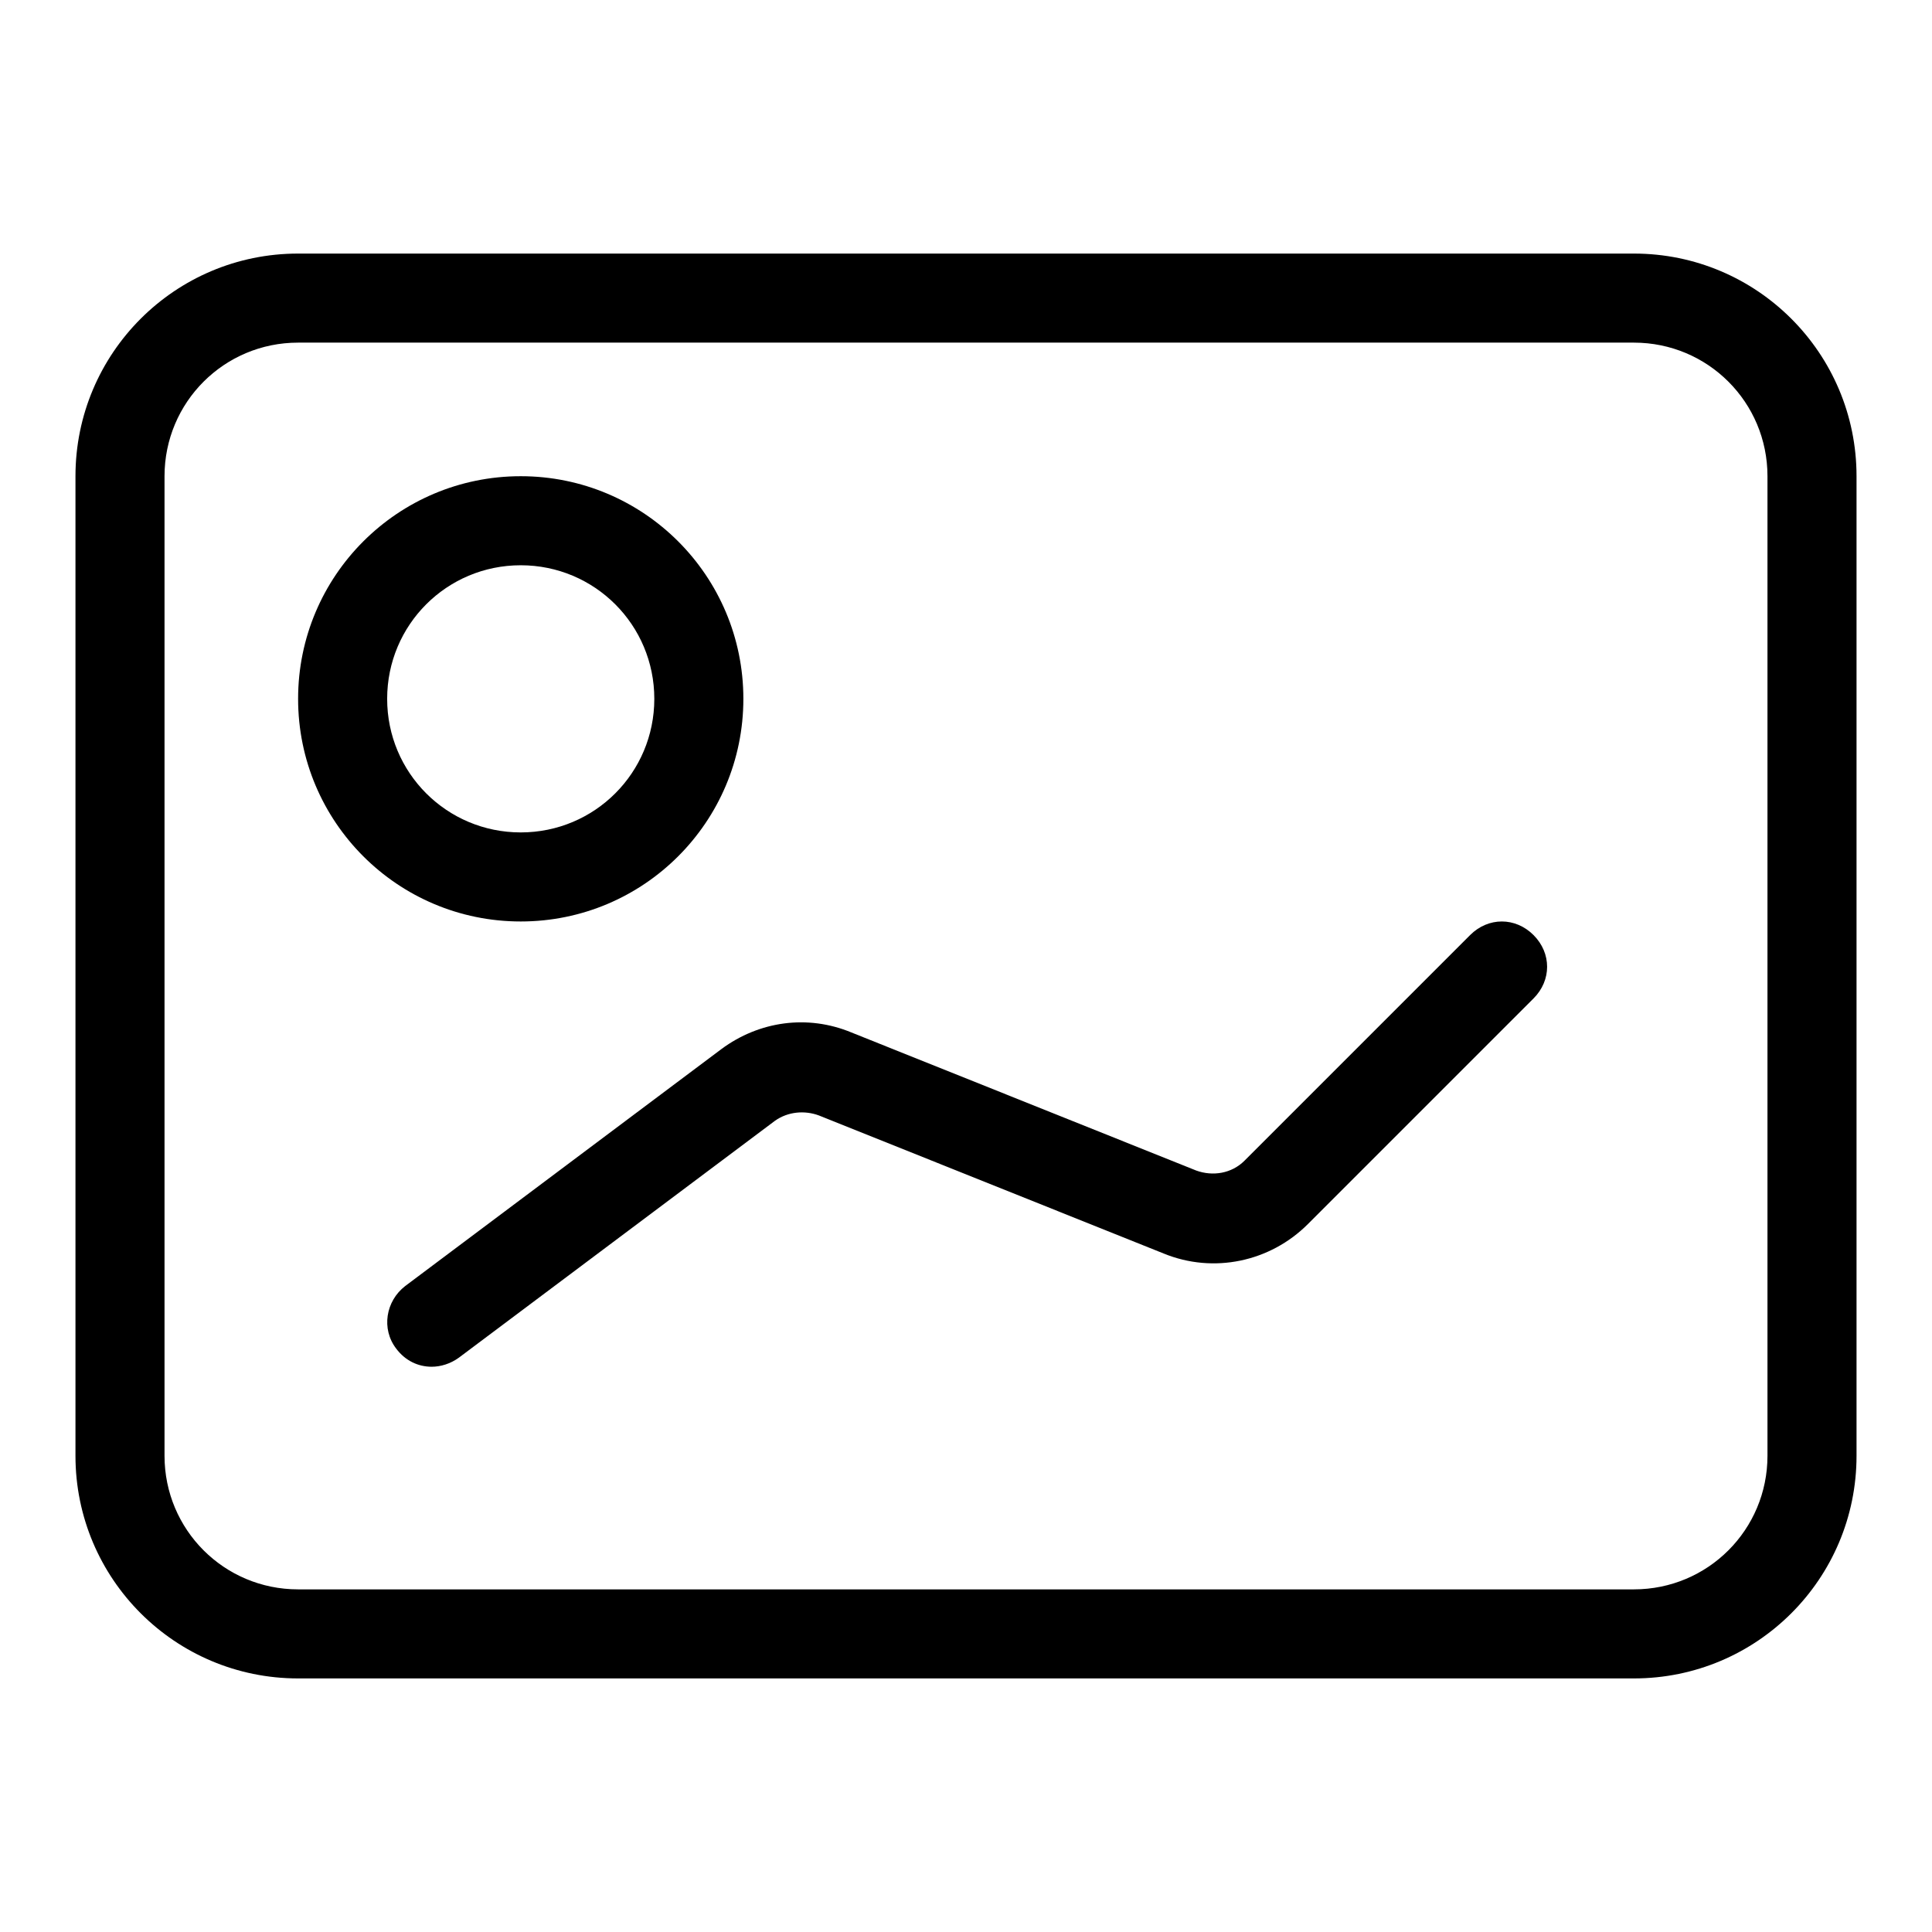
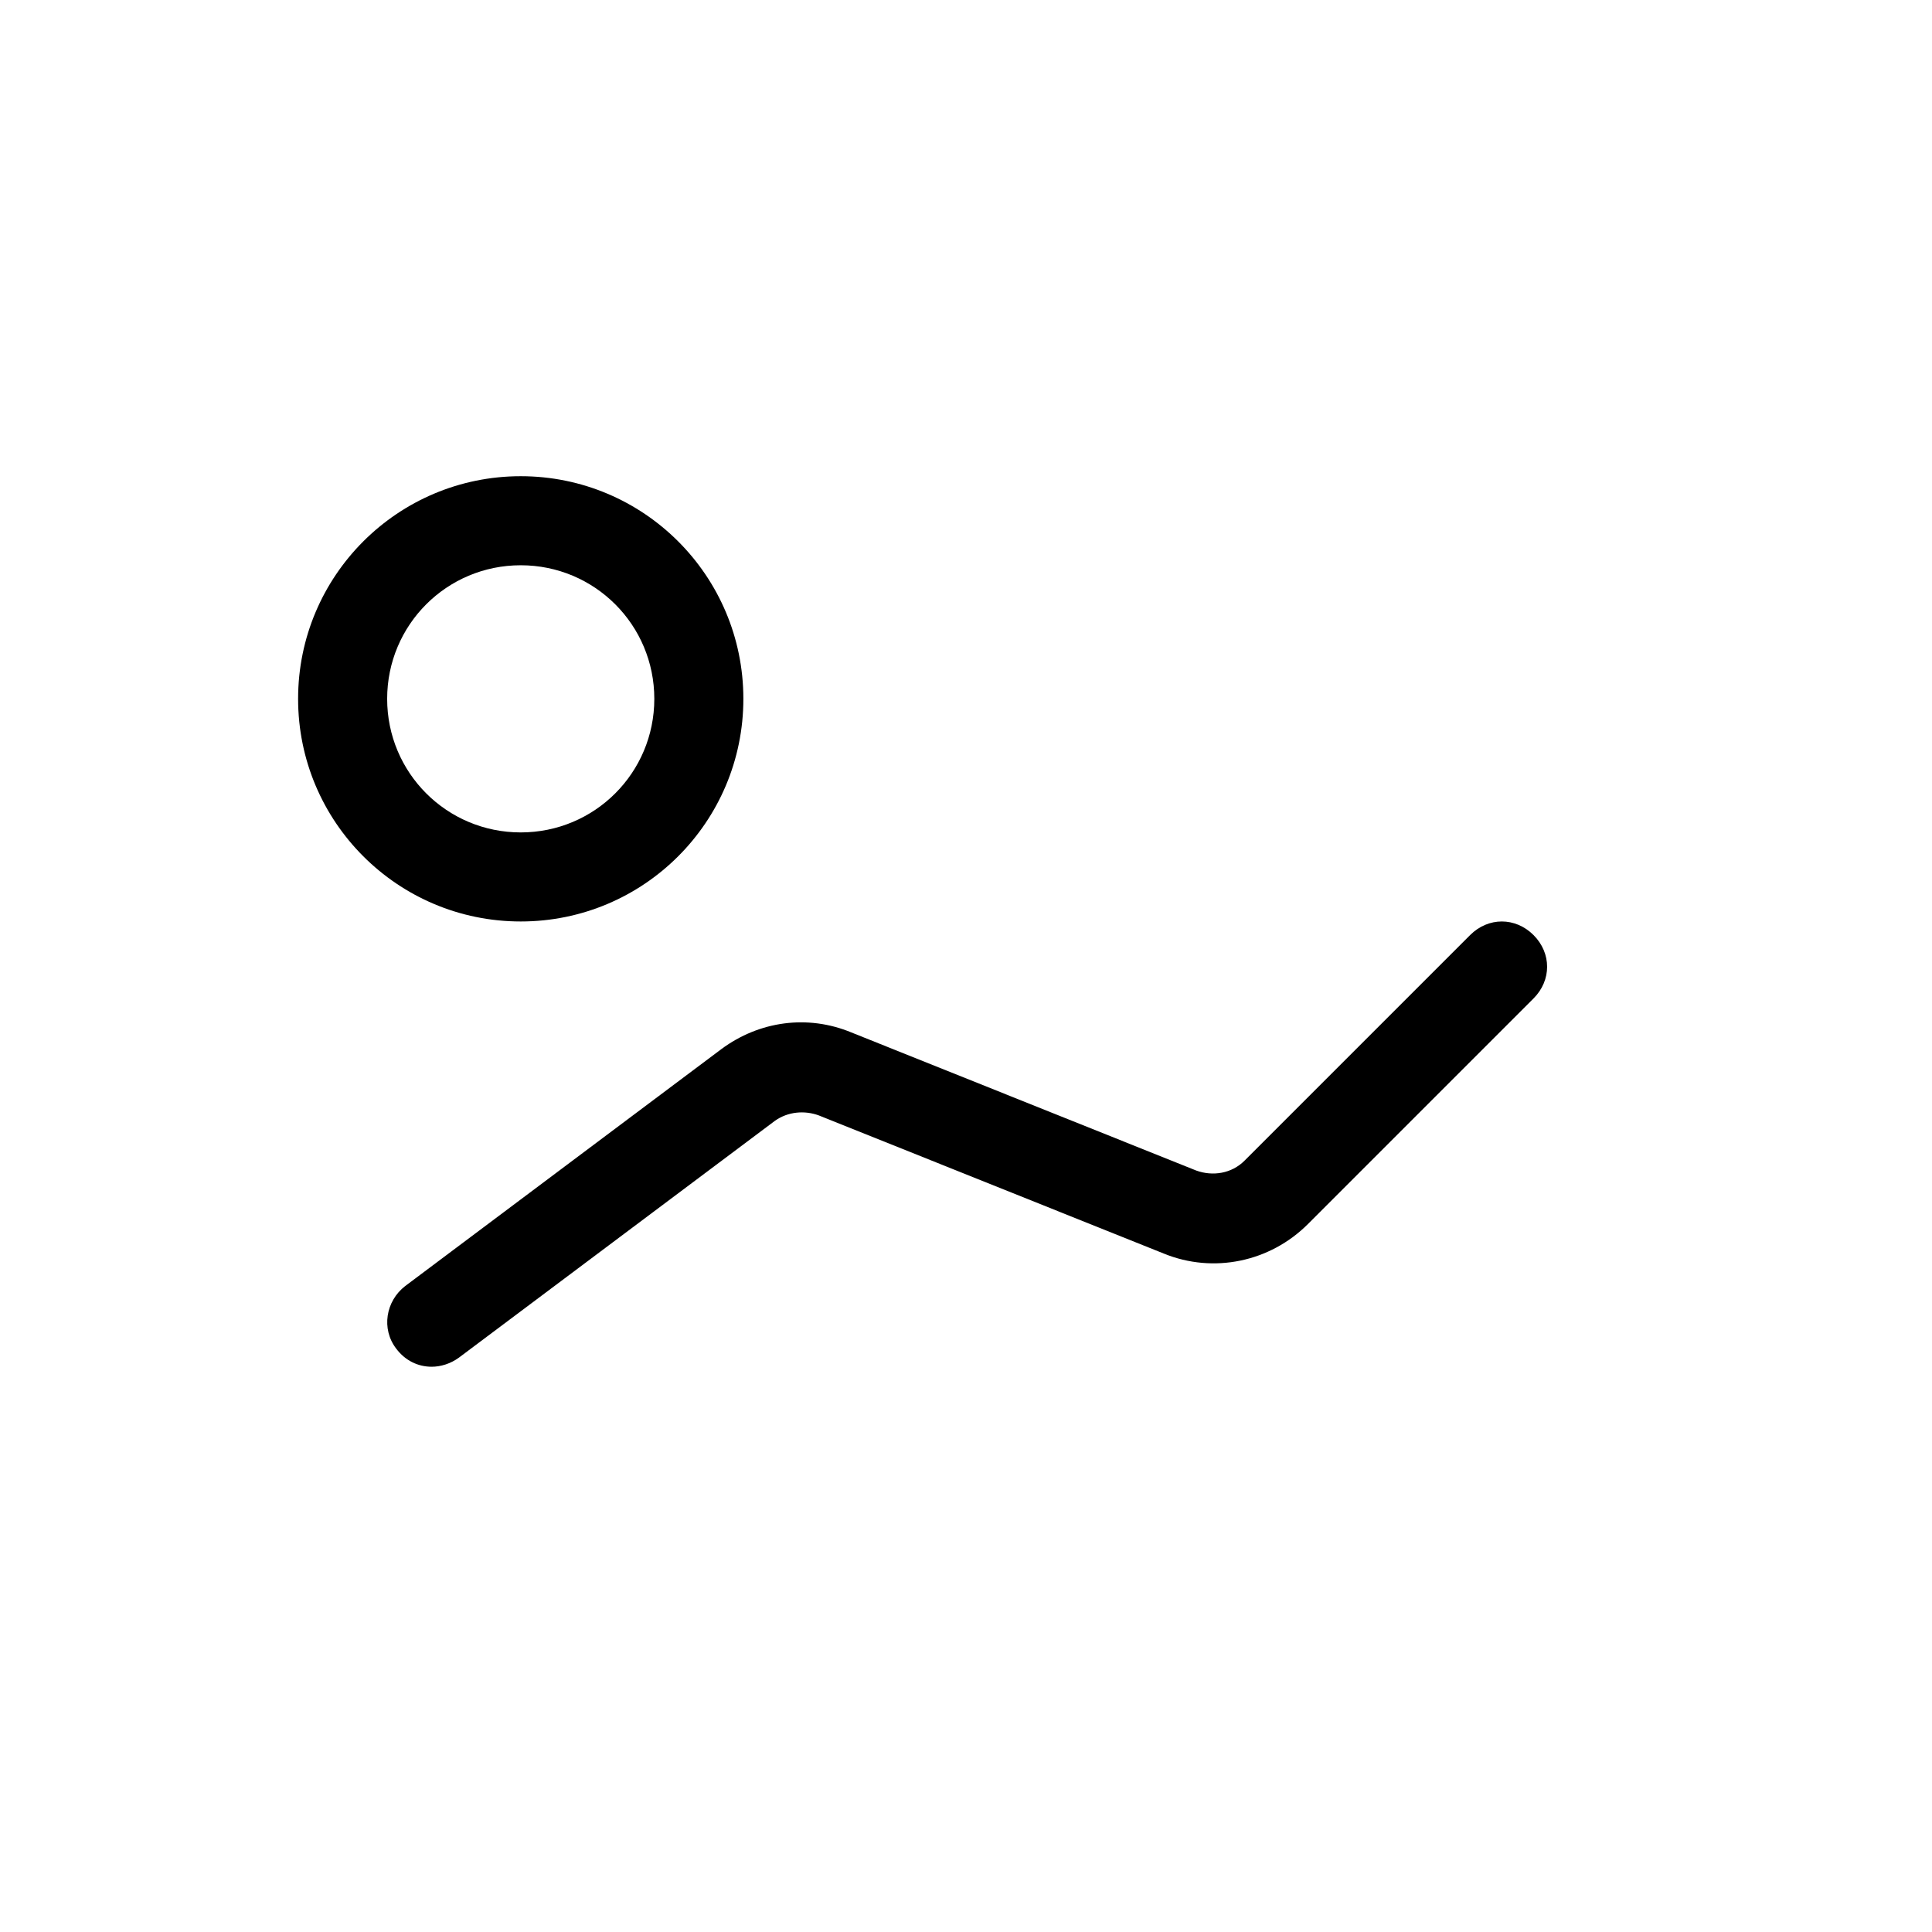
<svg xmlns="http://www.w3.org/2000/svg" version="1.1" x="0px" y="0px" viewBox="0 0 256 256" enable-background="new 0 0 256 256" xml:space="preserve">
  <g>
-     <path fill="#000000" d="M216.5,222.4h-177c-16.3,0-29.5-13.2-29.5-29.5V63.1c0-16.3,13.2-29.5,29.5-29.5h177 c16.3,0,29.5,13.2,29.5,29.5v129.8C246,209.2,232.8,222.4,216.5,222.4z M39.5,45.4c-9.8,0-17.7,7.9-17.7,17.7v129.8 c0,9.8,7.9,17.7,17.7,17.7h177c9.8,0,17.7-7.9,17.7-17.7V63.1c0-9.8-7.9-17.7-17.7-17.7H39.5z" />
    <path fill="#000000" d="M69,122.1c-16.3,0-29.5-13.2-29.5-29.5S52.7,63.1,69,63.1s29.5,13.2,29.5,29.5S85.3,122.1,69,122.1z  M69,74.9c-9.8,0-17.7,7.9-17.7,17.7s7.9,17.7,17.7,17.7s17.7-7.9,17.7-17.7S78.8,74.9,69,74.9z M57.2,181.1 c-1.8,0-3.5-0.8-4.7-2.4c-2-2.6-1.4-6.3,1.2-8.3l41.9-31.4c5-3.7,11.4-4.6,17.2-2.2l45.7,18.3c2.2,0.8,4.7,0.4,6.4-1.3l29.9-29.9 c2.4-2.4,6-2.4,8.4,0c2.4,2.4,2.4,6,0,8.4l-29.9,29.9c-5,5-12.5,6.6-19.1,3.9l-45.7-18.3c-1.9-0.7-4.1-0.5-5.8,0.7l-41.9,31.4 C59.7,180.7,58.4,181.1,57.2,181.1z" />
  </g>
</svg>